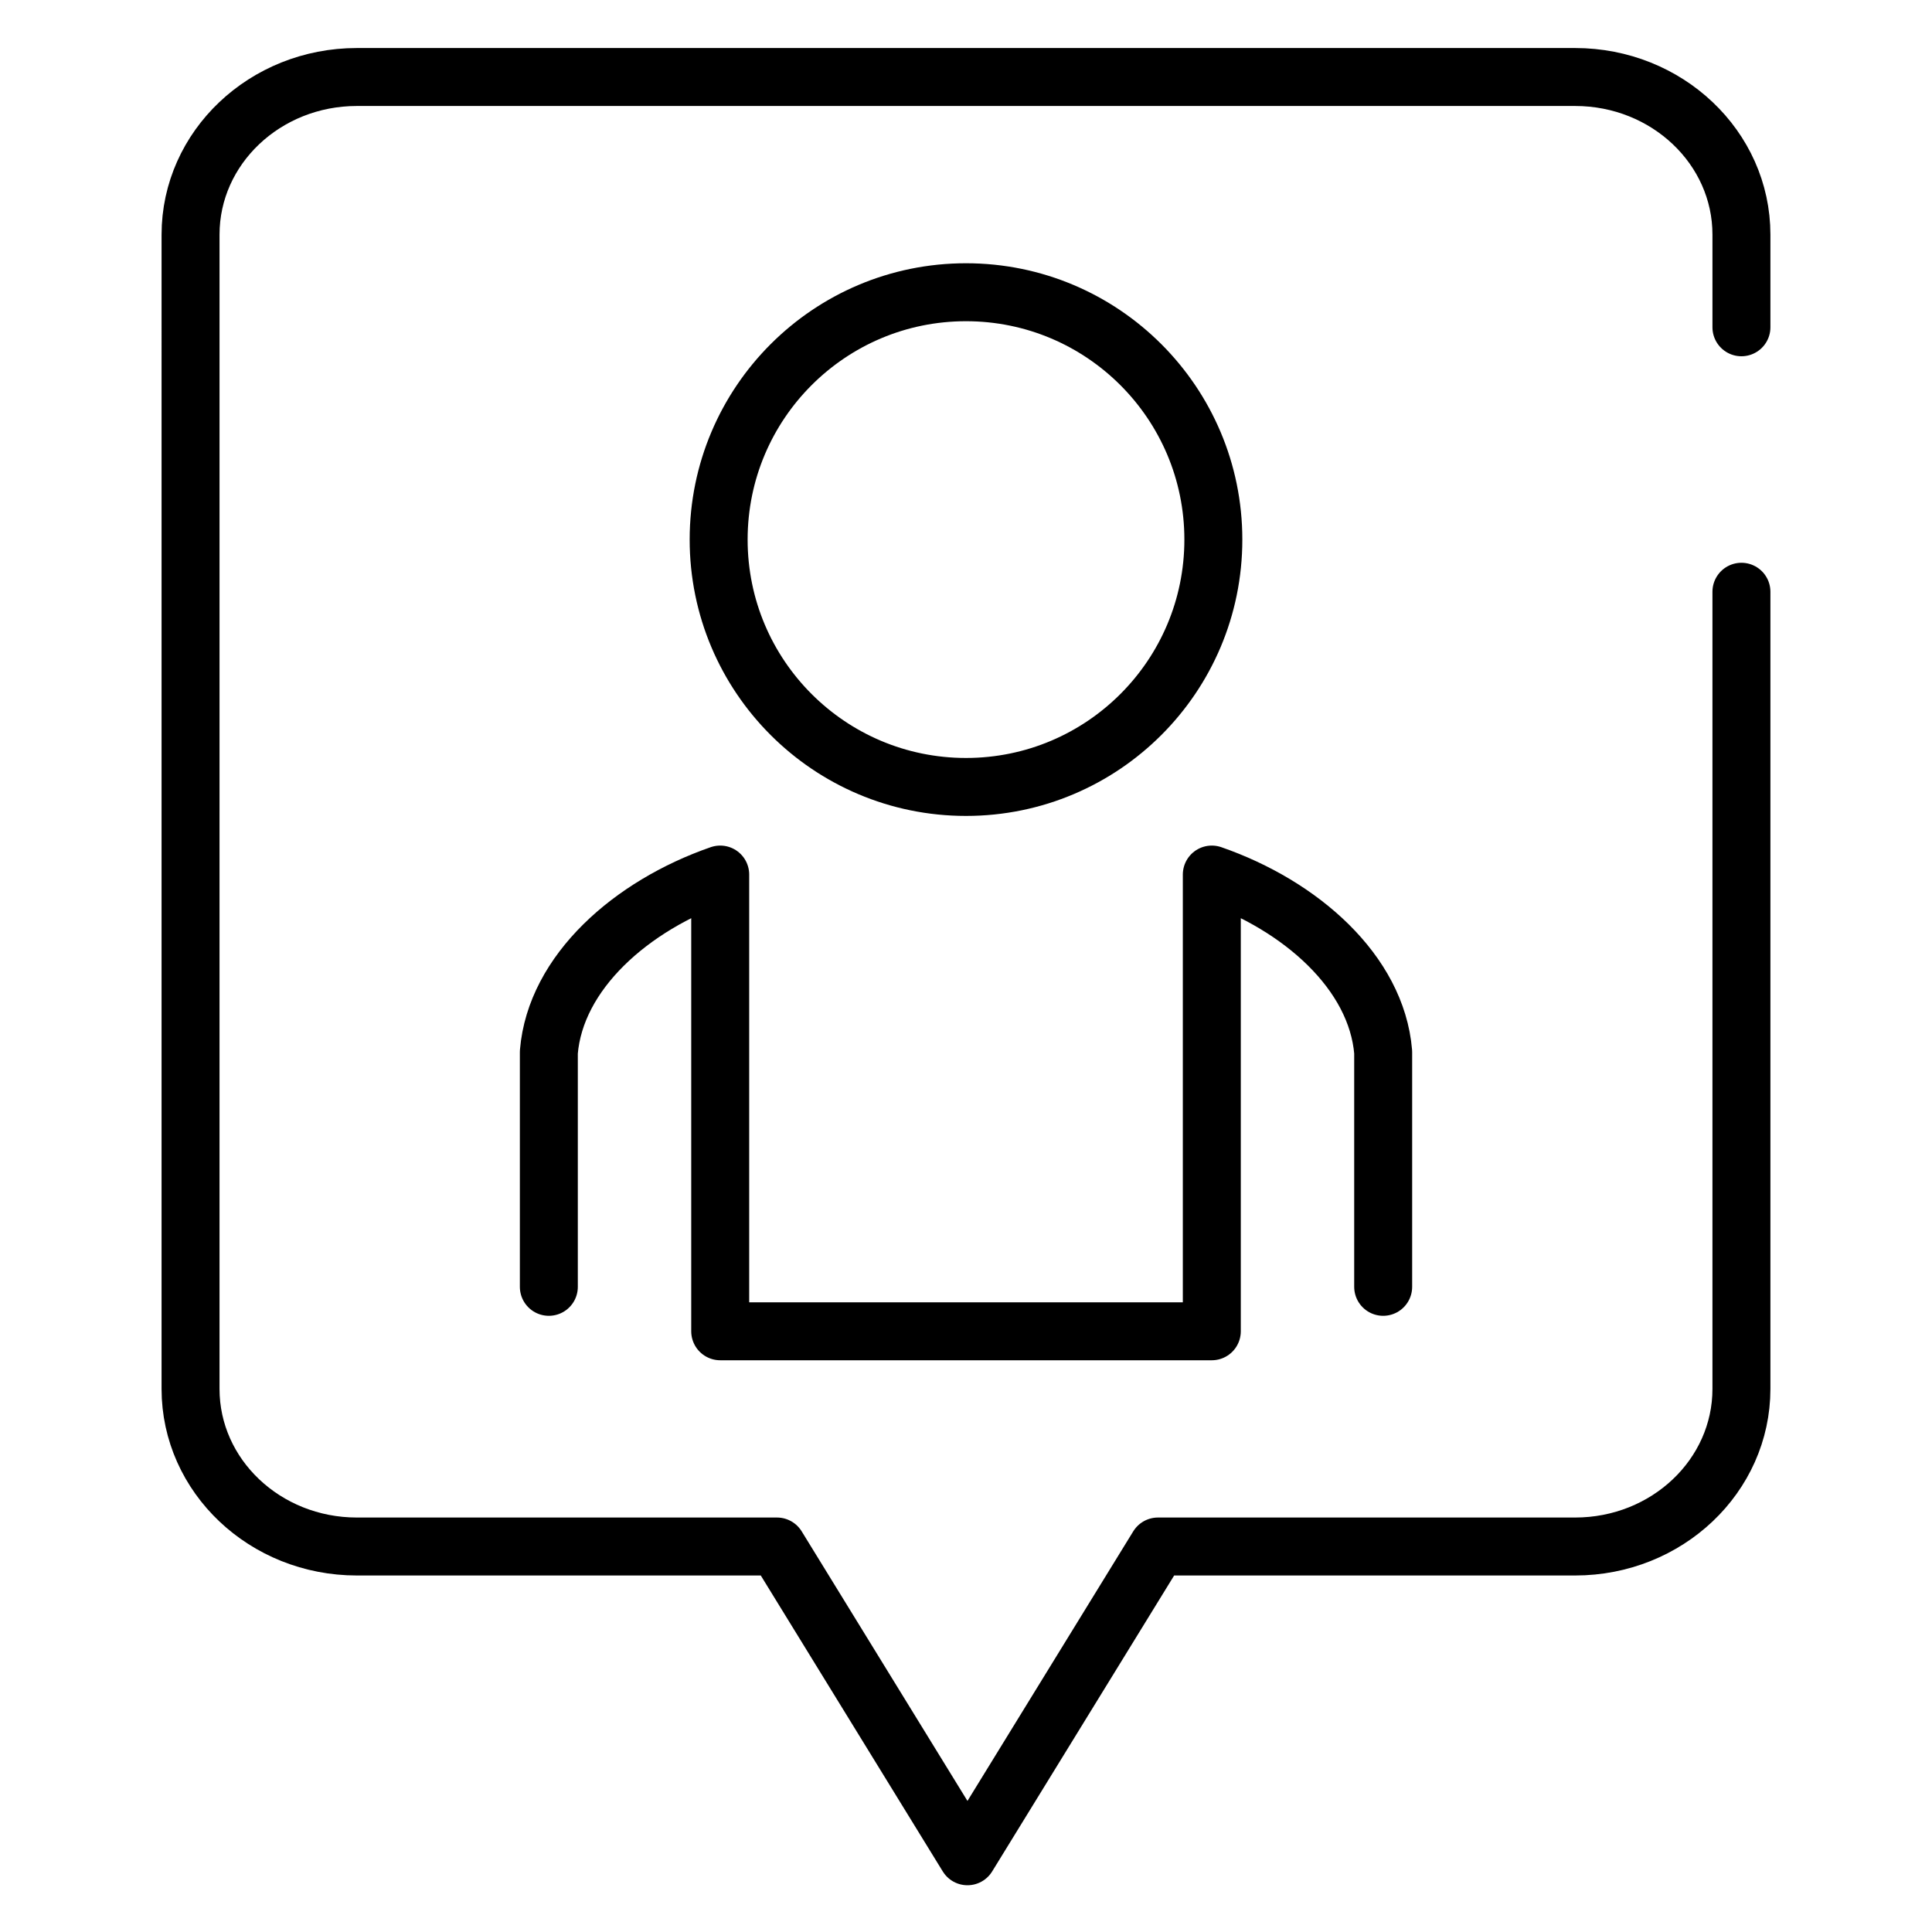
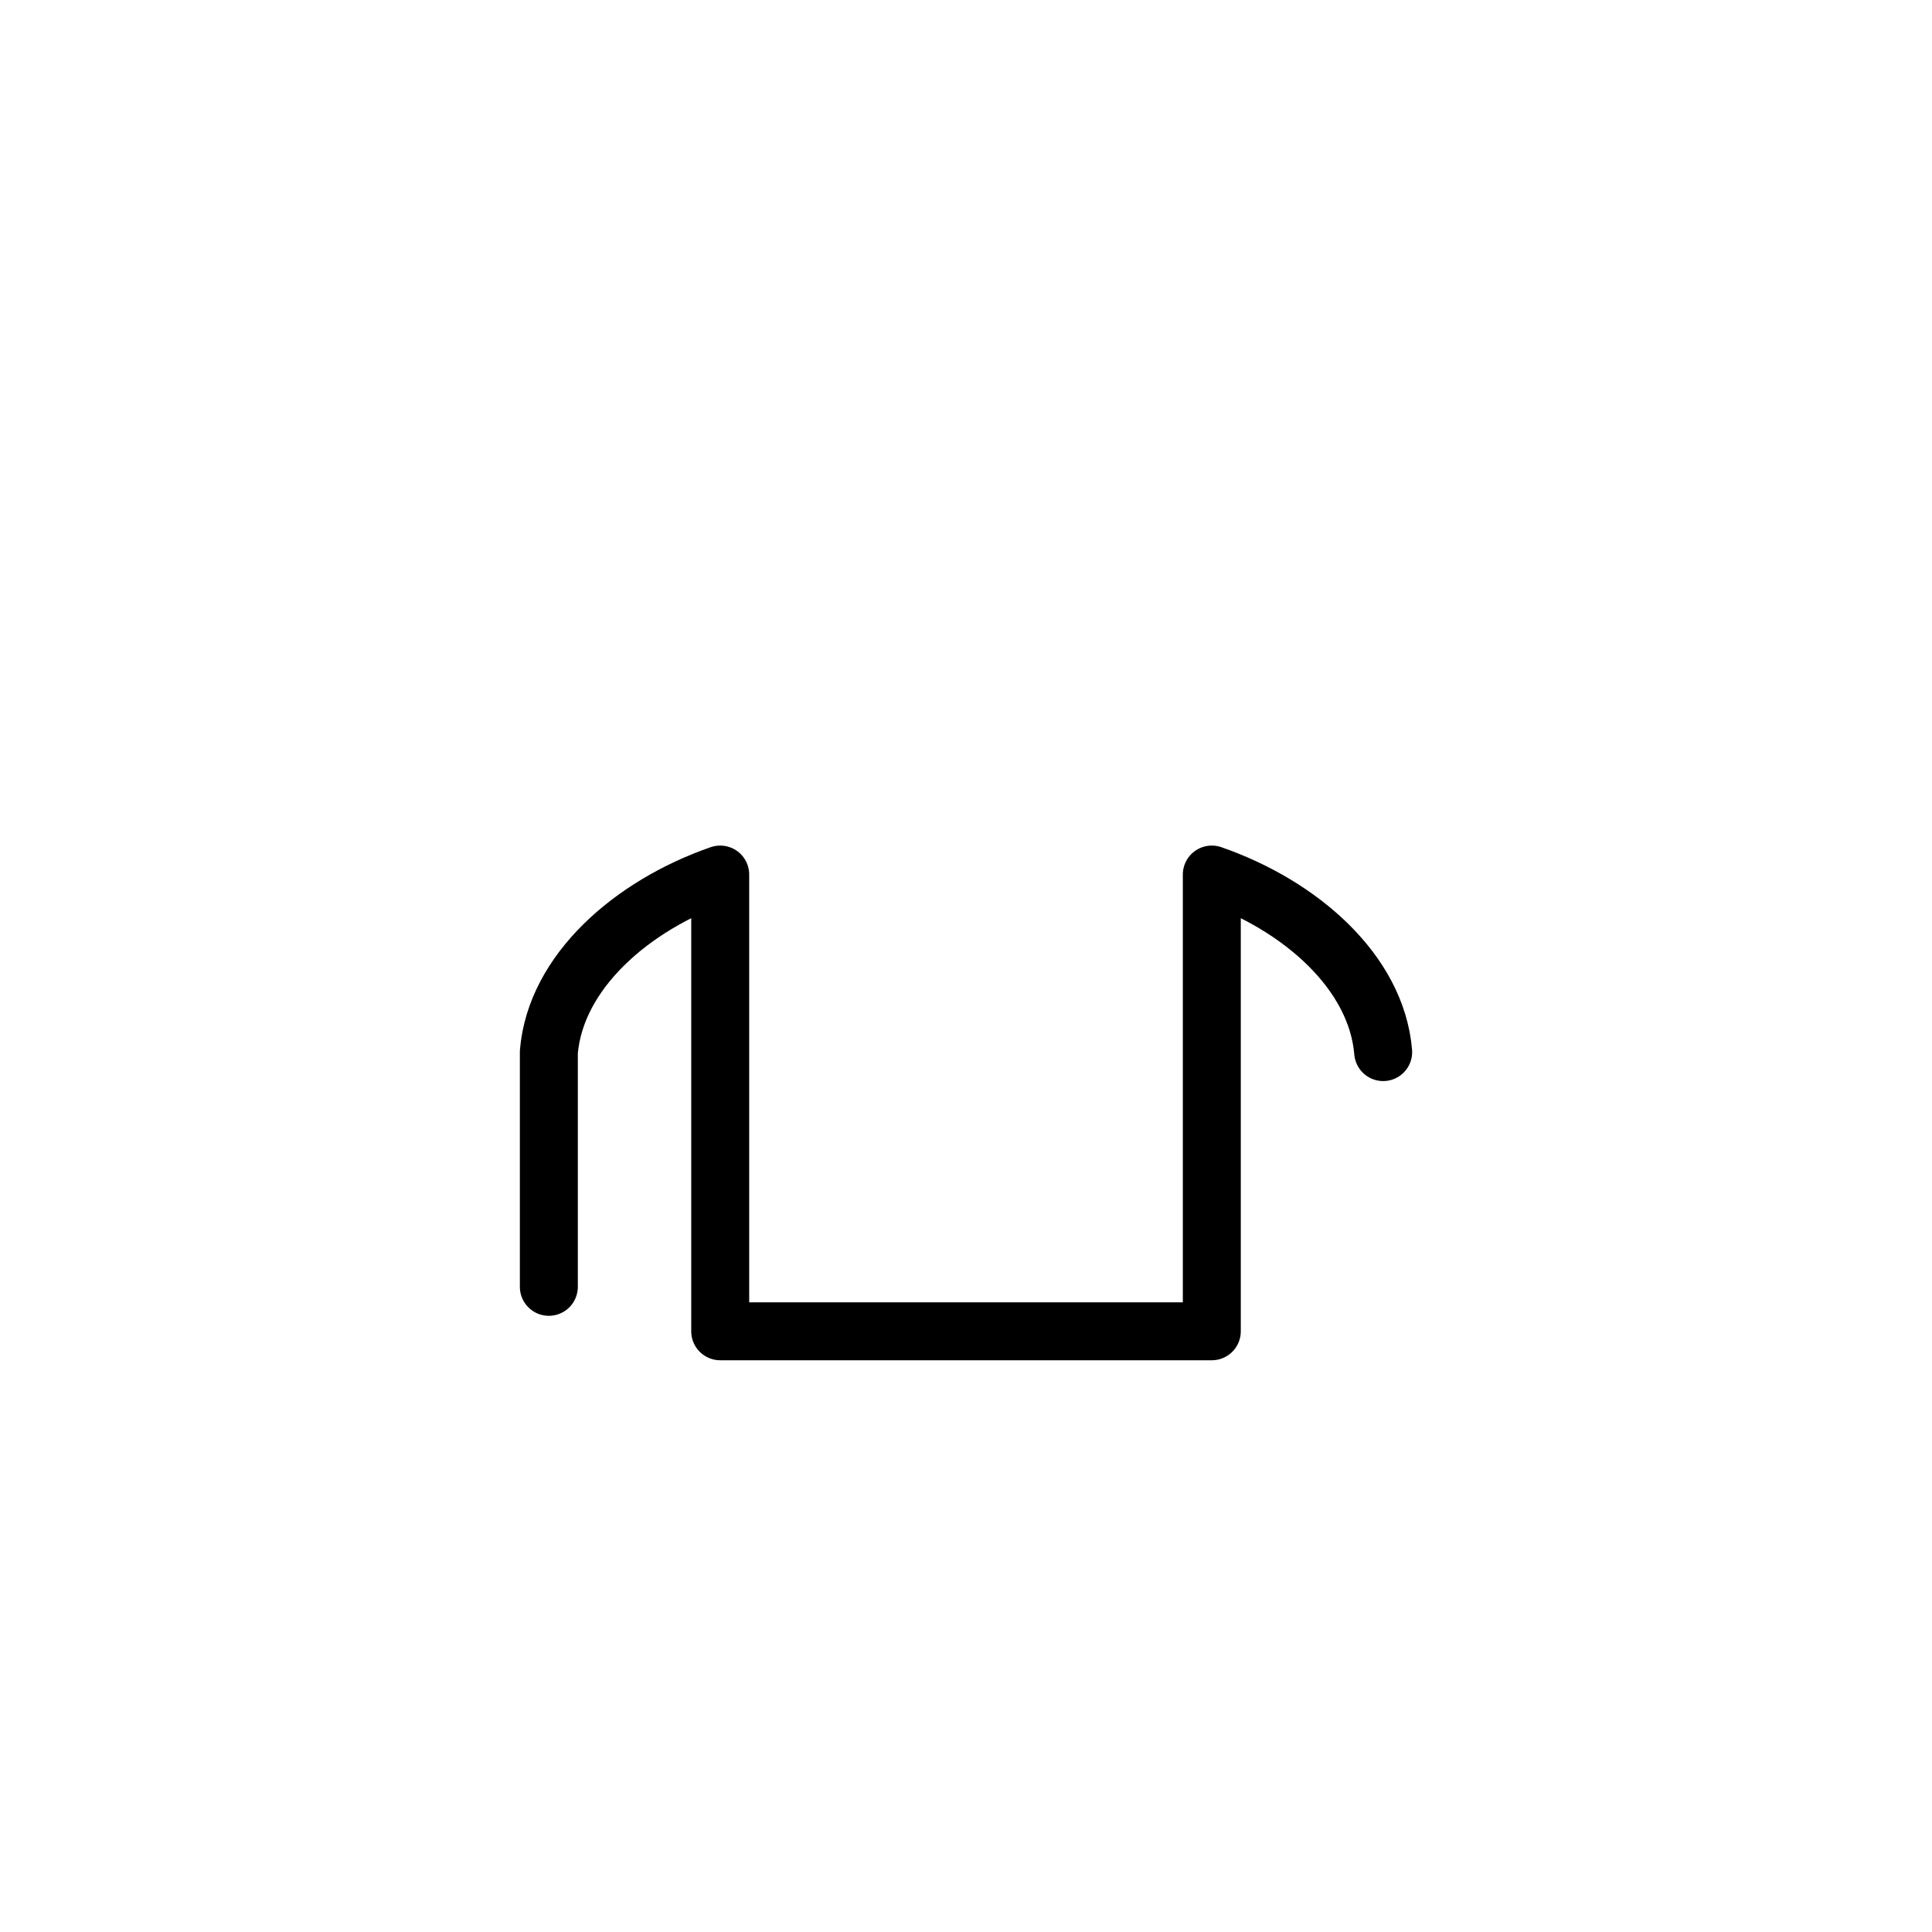
<svg xmlns="http://www.w3.org/2000/svg" id="ICO_copia" data-name="ICO copia" viewBox="0 0 1000 1000">
  <defs>
    <style>
      .cls-1 {
        fill: none;
        stroke: #000;
        stroke-linecap: round;
        stroke-linejoin: round;
        stroke-width: 30px;
      }
    </style>
  </defs>
-   <path class="cls-1" d="m590.53,369.82c-23.17,23.17-55.18,37.5-90.53,37.5-70.71,0-128.03-57.32-128.03-128.03s57.32-128.03,128.03-128.03,128.03,57.32,128.03,128.03c0,35.36-14.33,67.36-37.5,90.53" />
-   <path class="cls-1" d="m284.08,666.06v-121.5c3.44-41.29,42.57-75.88,88.7-91.89v236.4h254.45v-236.4c46.13,16.01,85.26,50.6,88.7,91.89v121.5" />
-   <path class="cls-1" d="m901.36,306.29v412.61c0,45.05-38.54,81.57-86.09,81.57h-215.92s-98.59,160.33-98.59,160.33l-98.59-160.33h-217.45c-47.54,0-86.09-36.52-86.09-81.57V121.43c0-45.05,38.54-81.57,86.09-81.57h630.55c47.54,0,86.09,36.52,86.09,81.57v47.97" />
+   <path class="cls-1" d="m284.08,666.06v-121.5c3.44-41.29,42.57-75.88,88.7-91.89v236.4h254.45v-236.4c46.13,16.01,85.26,50.6,88.7,91.89" />
</svg>